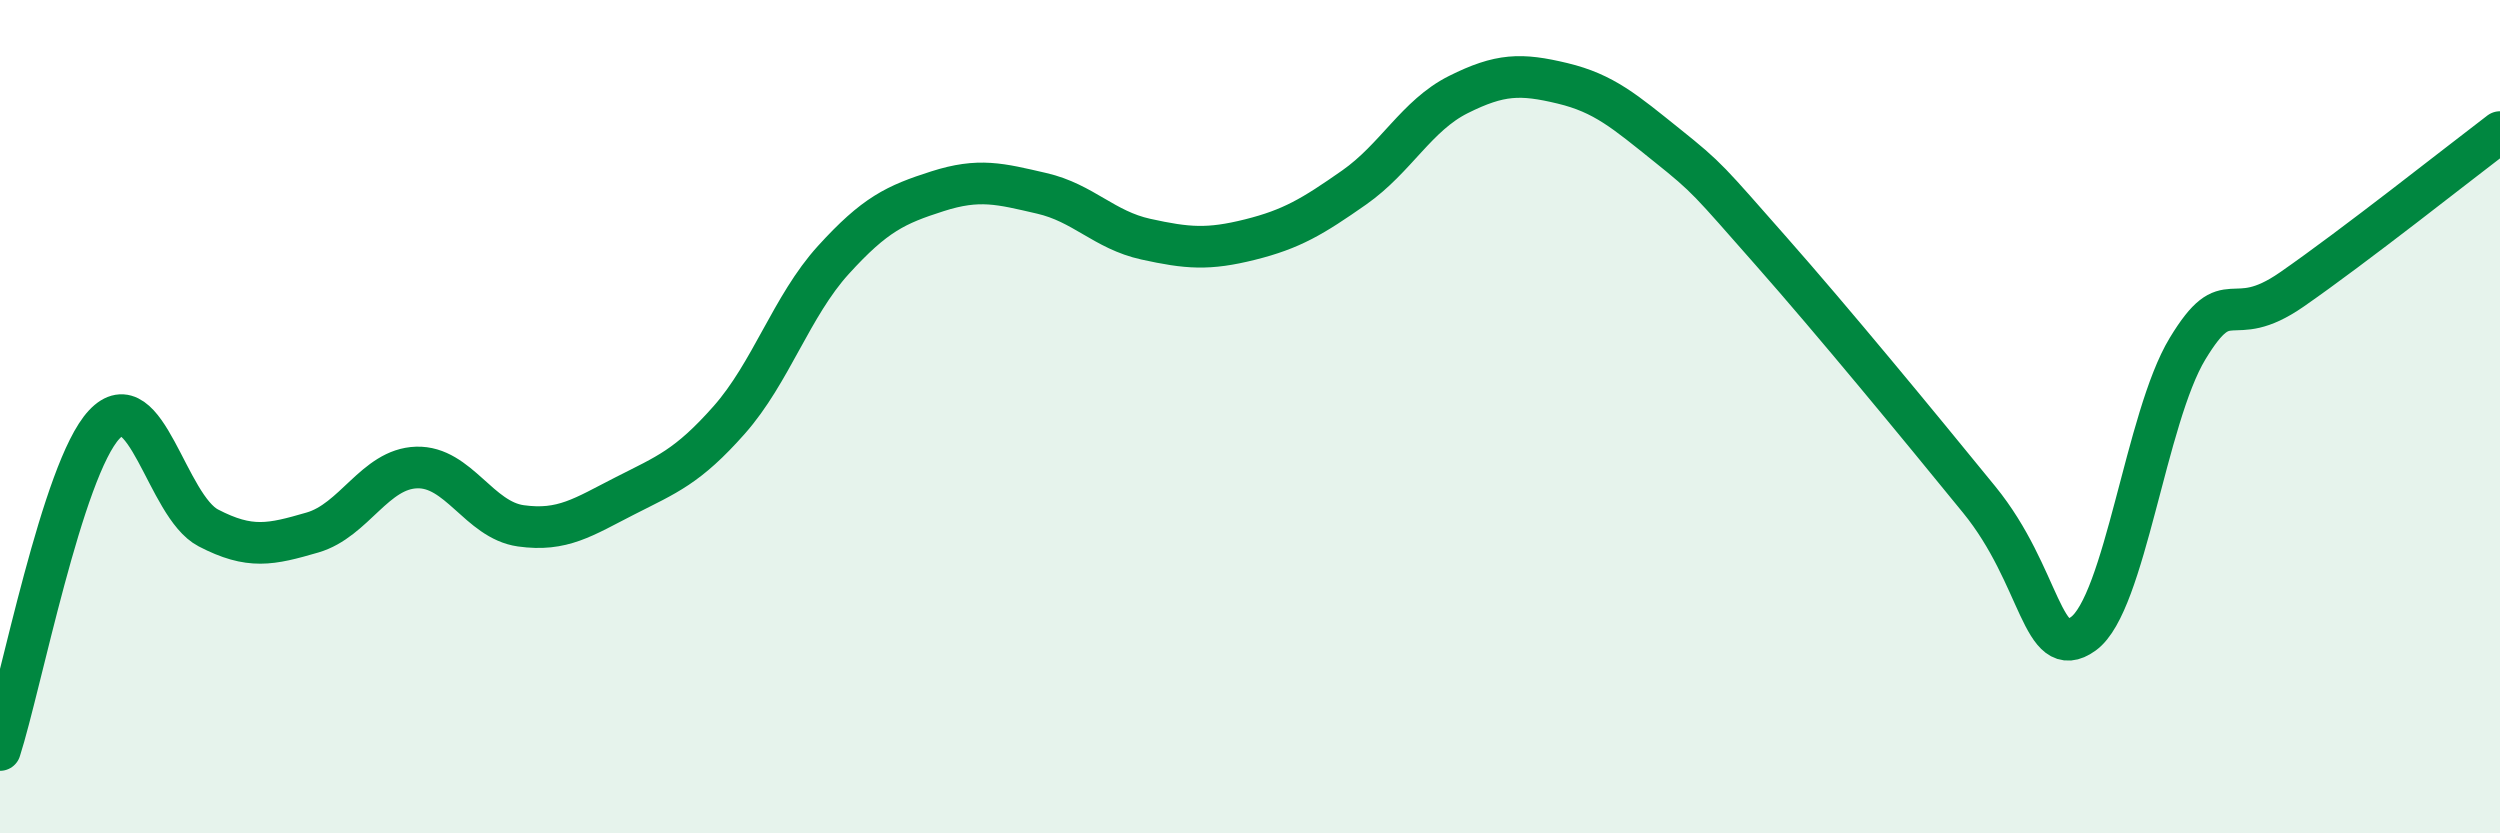
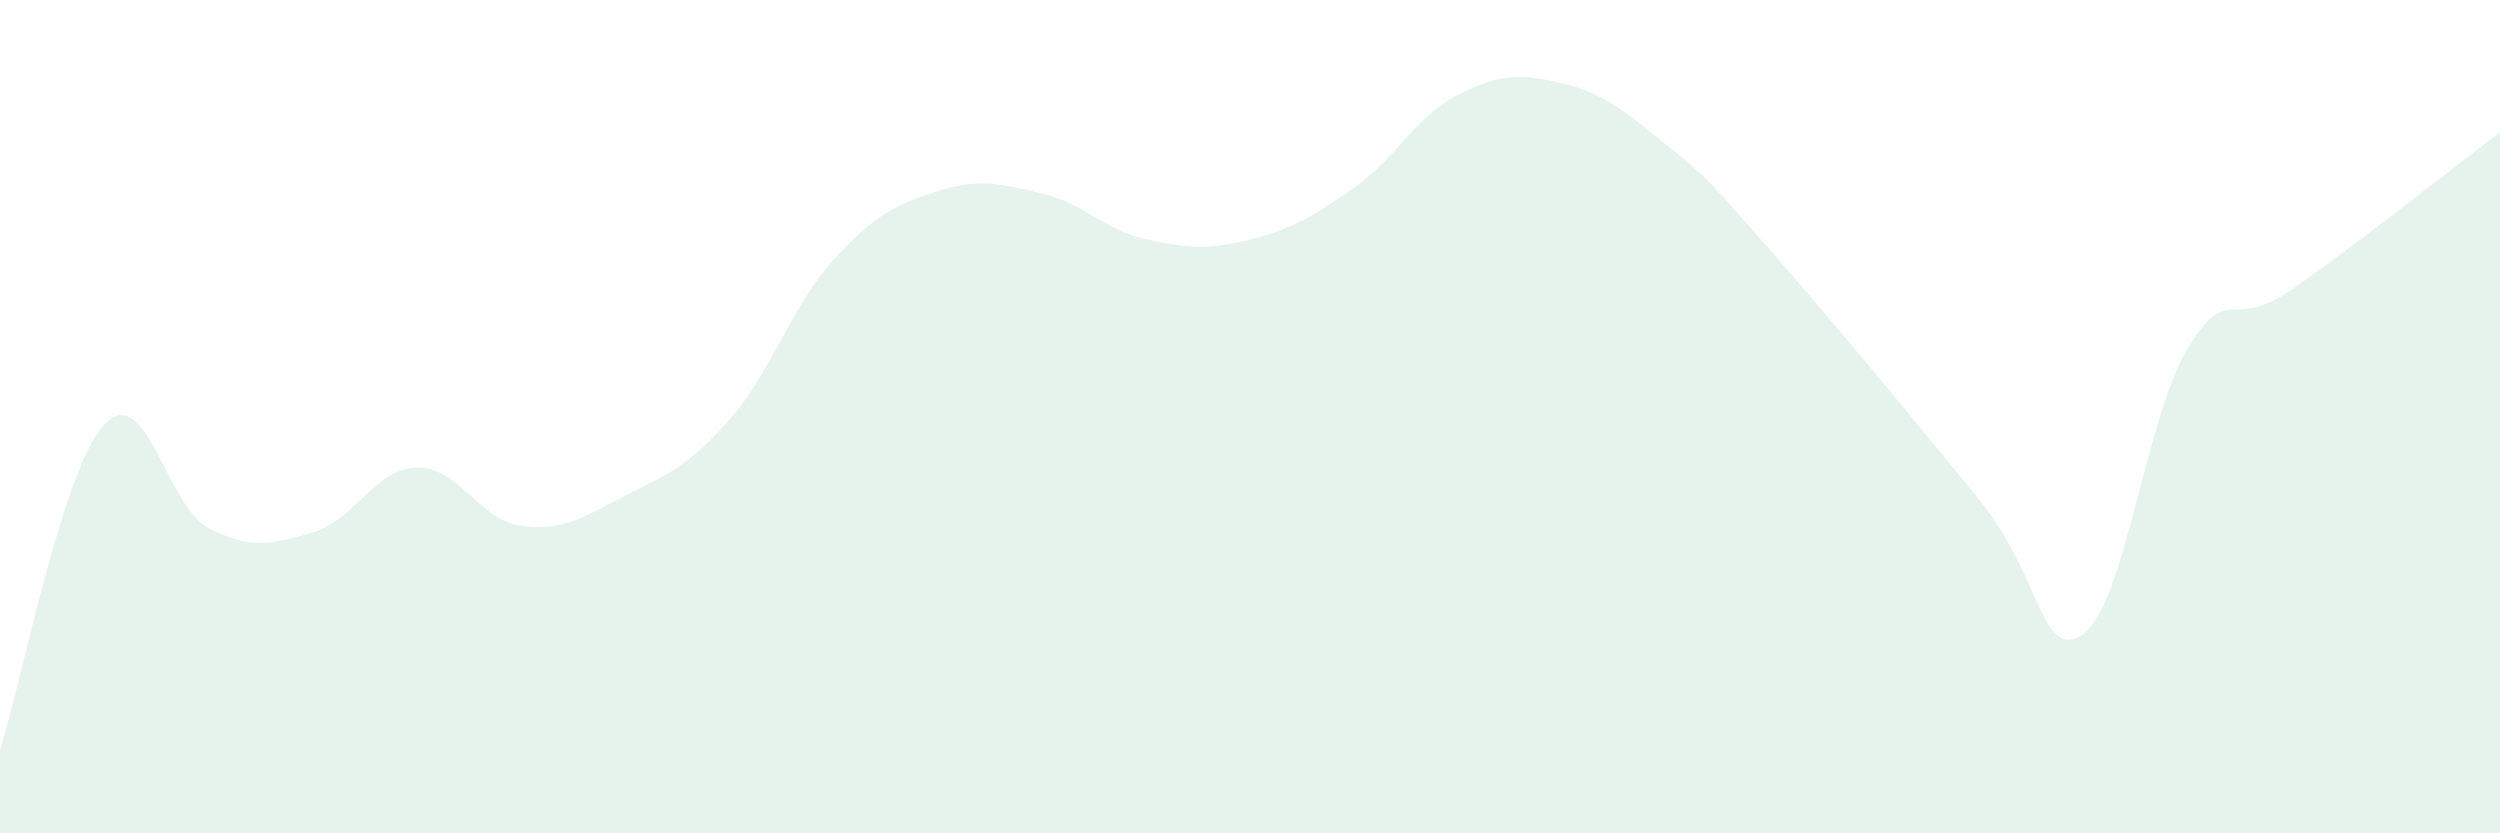
<svg xmlns="http://www.w3.org/2000/svg" width="60" height="20" viewBox="0 0 60 20">
  <path d="M 0,18 C 0.5,16.44 1.5,11.26 2.5,10.19 C 3.5,9.12 4,12.15 5,12.67 C 6,13.19 6.5,13.07 7.5,12.78 C 8.5,12.49 9,11.25 10,11.22 C 11,11.19 11.5,12.48 12.5,12.62 C 13.5,12.76 14,12.41 15,11.9 C 16,11.39 16.5,11.21 17.5,10.08 C 18.5,8.95 19,7.34 20,6.24 C 21,5.14 21.5,4.91 22.5,4.59 C 23.5,4.27 24,4.41 25,4.64 C 26,4.87 26.5,5.52 27.5,5.74 C 28.5,5.96 29,6 30,5.75 C 31,5.5 31.5,5.2 32.5,4.5 C 33.5,3.8 34,2.77 35,2.27 C 36,1.77 36.5,1.76 37.5,2 C 38.5,2.24 39,2.68 40,3.48 C 41,4.28 41,4.32 42.5,6.02 C 44,7.72 46,10.15 47.5,11.99 C 49,13.83 49,15.93 50,15.21 C 51,14.49 51.5,10.02 52.5,8.37 C 53.5,6.72 53.5,7.99 55,6.95 C 56.5,5.91 59,3.93 60,3.17L60 20L0 20Z" fill="#008740" opacity="0.1" stroke-linecap="round" stroke-linejoin="round" />
-   <path d="M 0,18 C 0.5,16.44 1.5,11.26 2.5,10.19 C 3.5,9.12 4,12.15 5,12.67 C 6,13.19 6.5,13.07 7.5,12.78 C 8.5,12.49 9,11.25 10,11.22 C 11,11.19 11.5,12.48 12.5,12.62 C 13.5,12.76 14,12.41 15,11.9 C 16,11.39 16.5,11.21 17.5,10.08 C 18.5,8.95 19,7.34 20,6.24 C 21,5.14 21.5,4.91 22.5,4.59 C 23.5,4.27 24,4.41 25,4.64 C 26,4.87 26.5,5.52 27.5,5.74 C 28.5,5.96 29,6 30,5.75 C 31,5.5 31.5,5.2 32.5,4.5 C 33.5,3.8 34,2.77 35,2.27 C 36,1.77 36.5,1.76 37.5,2 C 38.5,2.24 39,2.68 40,3.48 C 41,4.28 41,4.32 42.5,6.02 C 44,7.72 46,10.15 47.5,11.99 C 49,13.83 49,15.93 50,15.21 C 51,14.49 51.5,10.02 52.5,8.37 C 53.5,6.72 53.5,7.99 55,6.95 C 56.5,5.91 59,3.93 60,3.17" stroke="#008740" stroke-width="1" fill="none" stroke-linecap="round" stroke-linejoin="round" />
</svg>